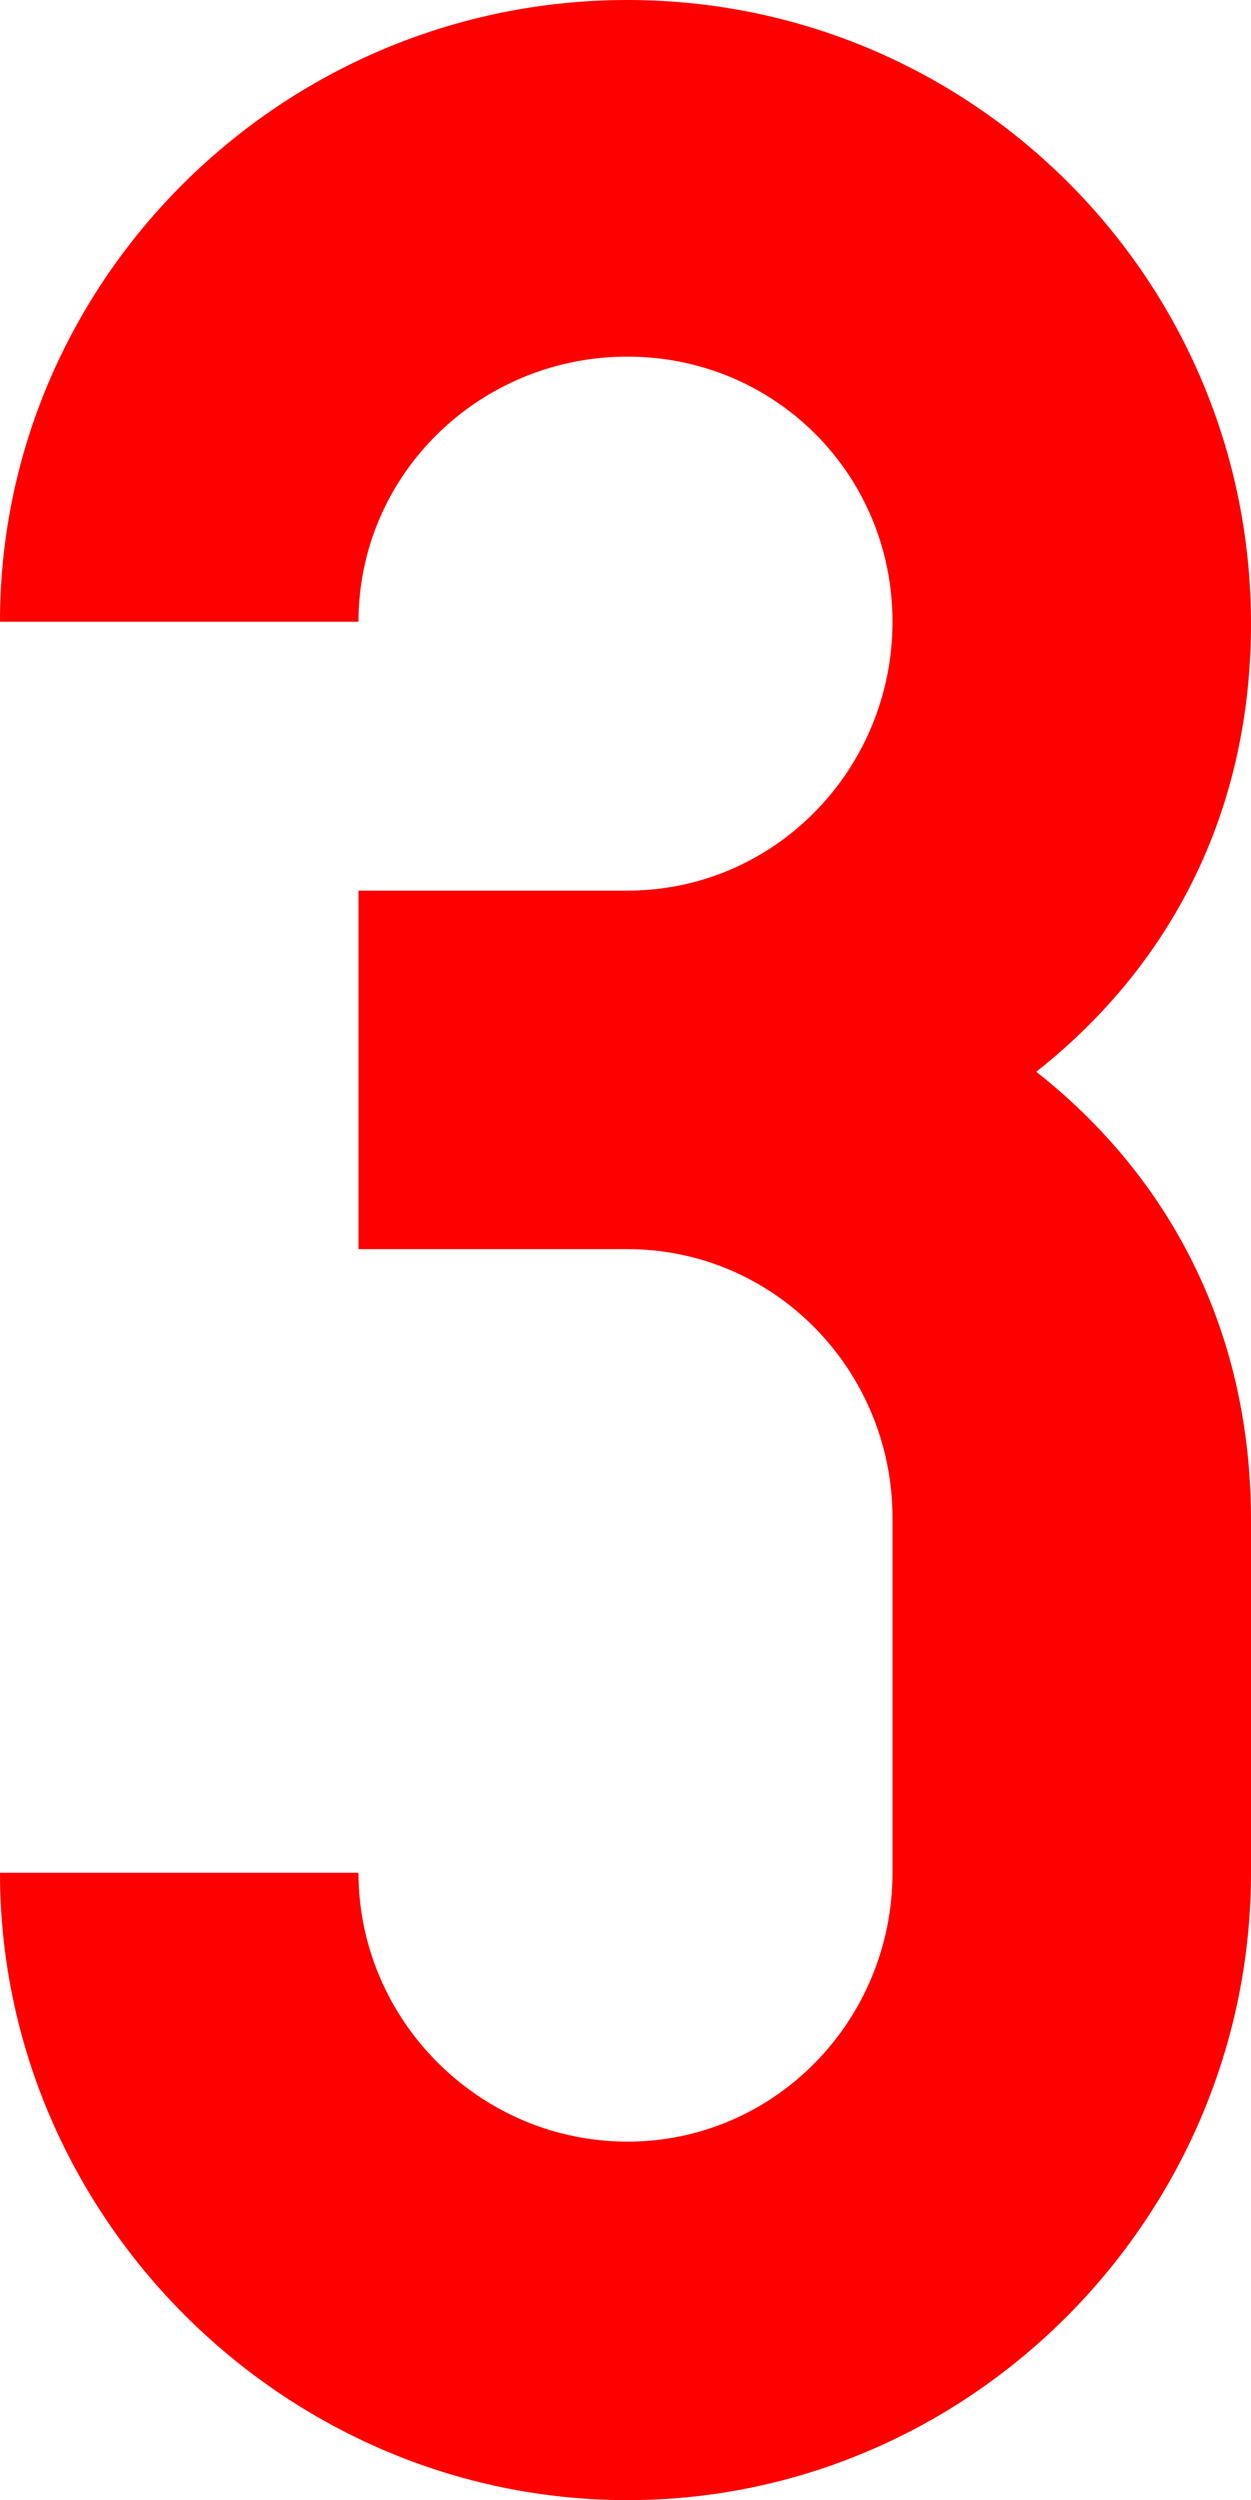
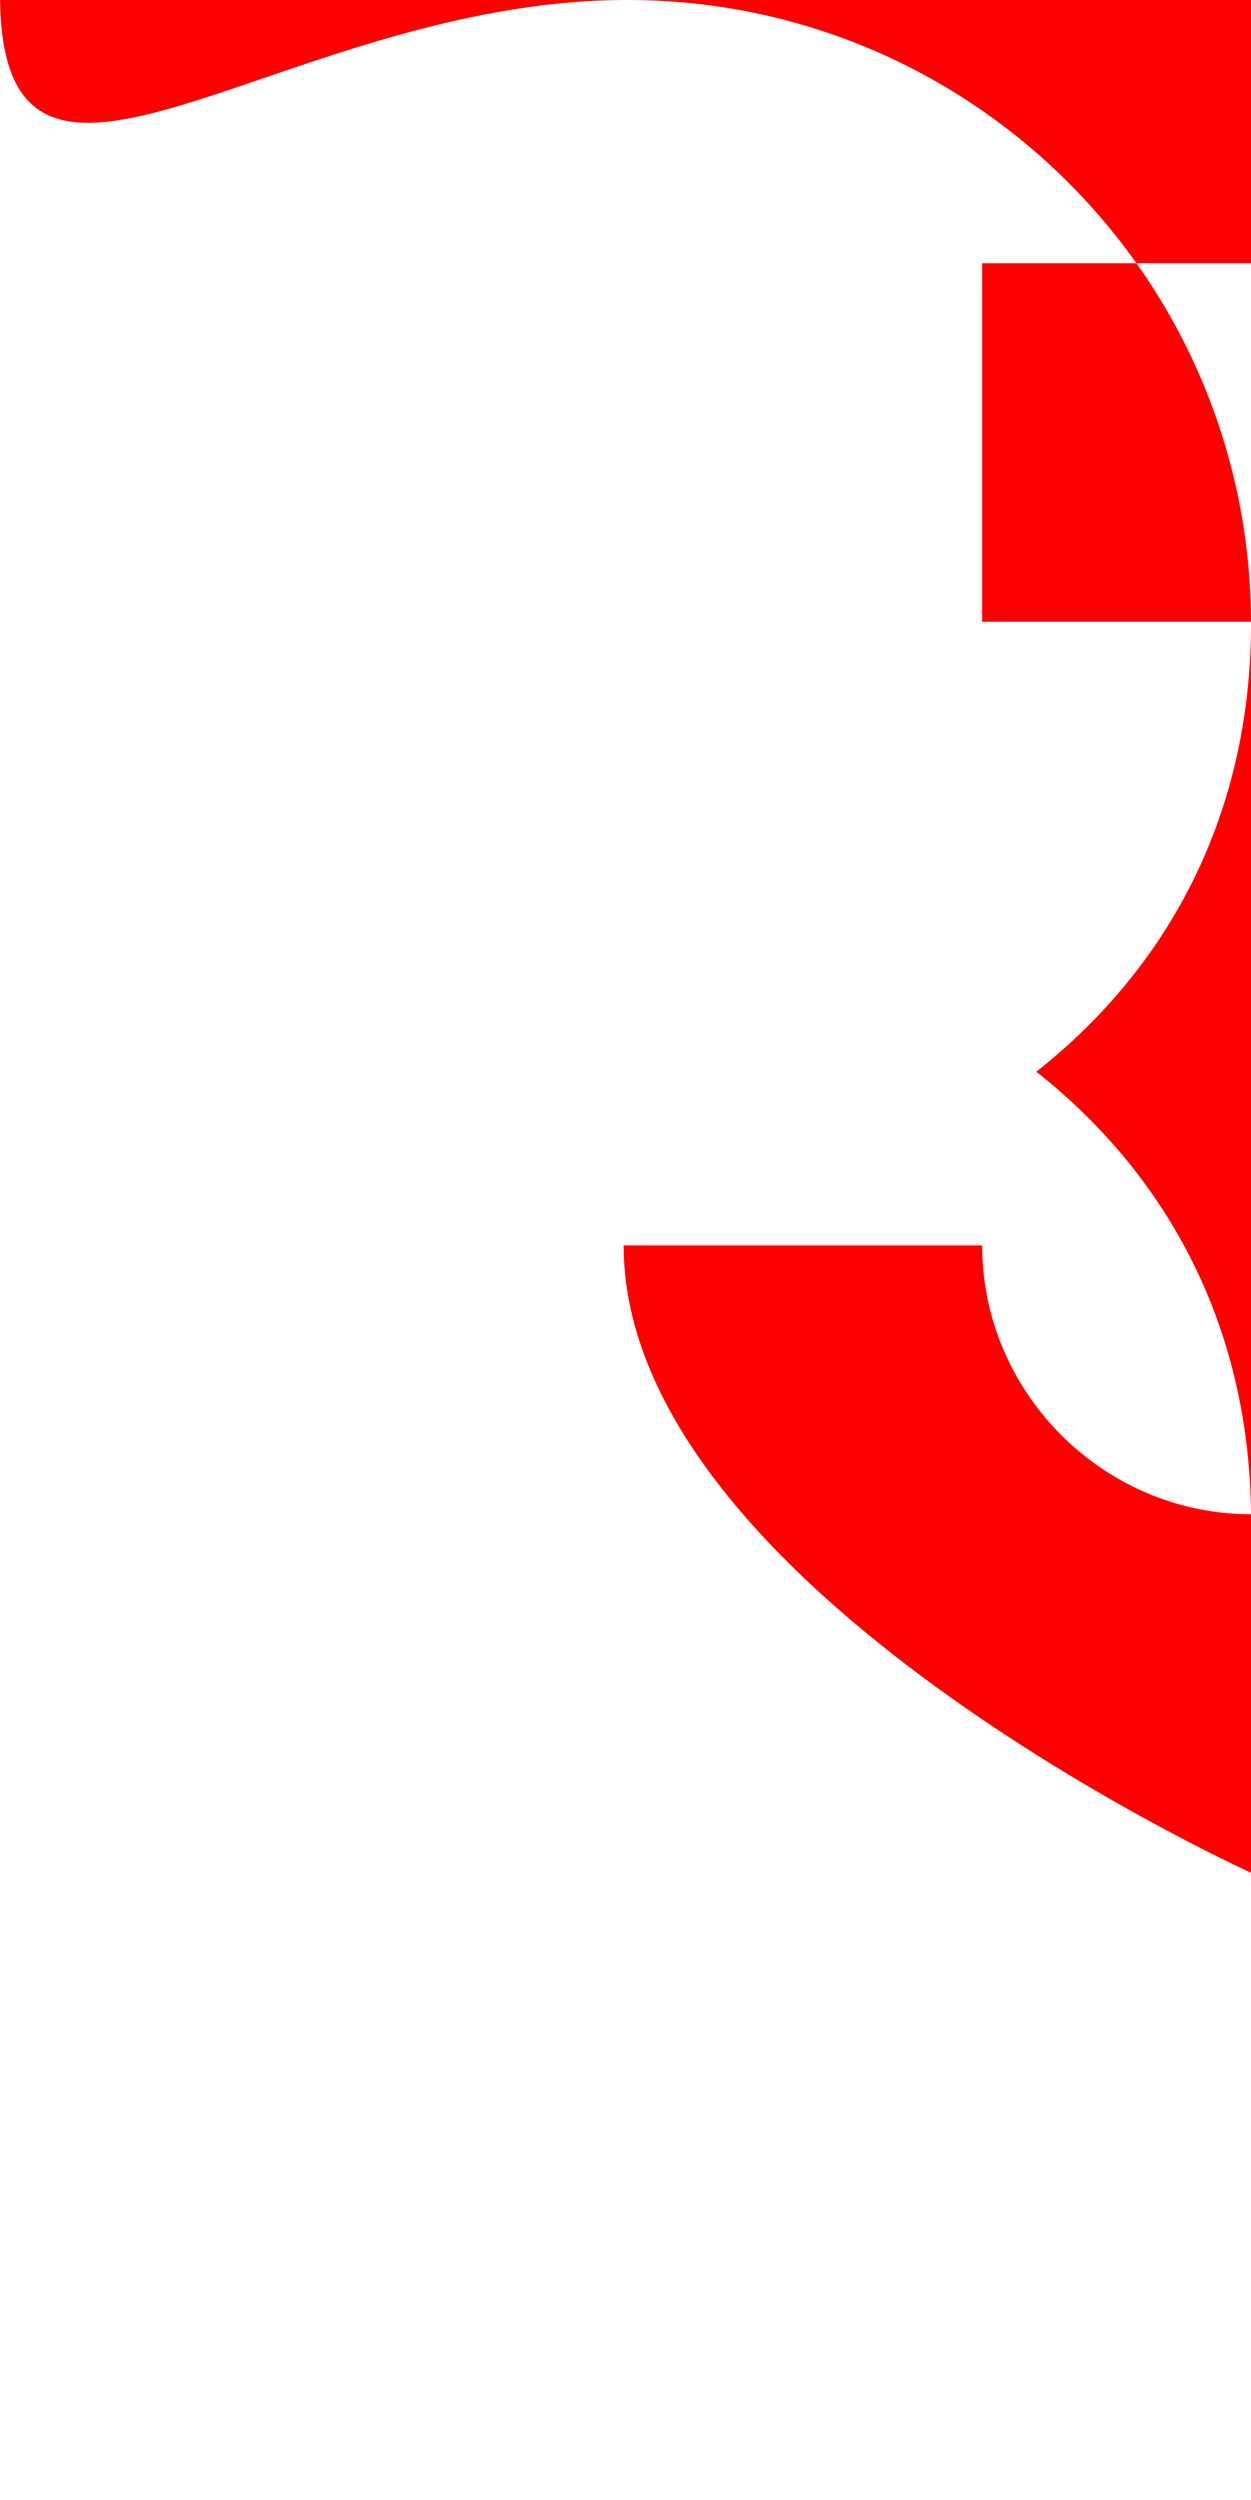
<svg xmlns="http://www.w3.org/2000/svg" id="_レイヤー_2" viewBox="0 0 6.7 13.39">
  <defs>
    <style>.cls-1{fill:red;}</style>
  </defs>
  <g id="_デザイン">
-     <path class="cls-1" d="m6.7,10.03c0,1.84-1.5,3.36-3.34,3.36s-3.36-1.52-3.36-3.36h1.92c0,.79.65,1.44,1.44,1.44s1.42-.65,1.42-1.44v-1.9c0-.79-.63-1.44-1.42-1.44h-1.44v-1.92h1.44c.79,0,1.42-.65,1.42-1.44s-.63-1.42-1.42-1.42-1.44.63-1.44,1.42H0C0,1.5,1.51,0,3.36,0s3.34,1.5,3.34,3.34c0,1.02-.44,1.84-1.15,2.4.71.56,1.15,1.38,1.15,2.4v1.9Z" />
+     <path class="cls-1" d="m6.7,10.03s-3.36-1.52-3.36-3.36h1.92c0,.79.65,1.44,1.44,1.44s1.42-.65,1.42-1.44v-1.9c0-.79-.63-1.44-1.42-1.44h-1.44v-1.92h1.44c.79,0,1.42-.65,1.42-1.44s-.63-1.42-1.42-1.42-1.44.63-1.44,1.42H0C0,1.5,1.51,0,3.36,0s3.34,1.5,3.34,3.34c0,1.02-.44,1.84-1.15,2.4.71.56,1.15,1.38,1.15,2.4v1.9Z" />
  </g>
</svg>